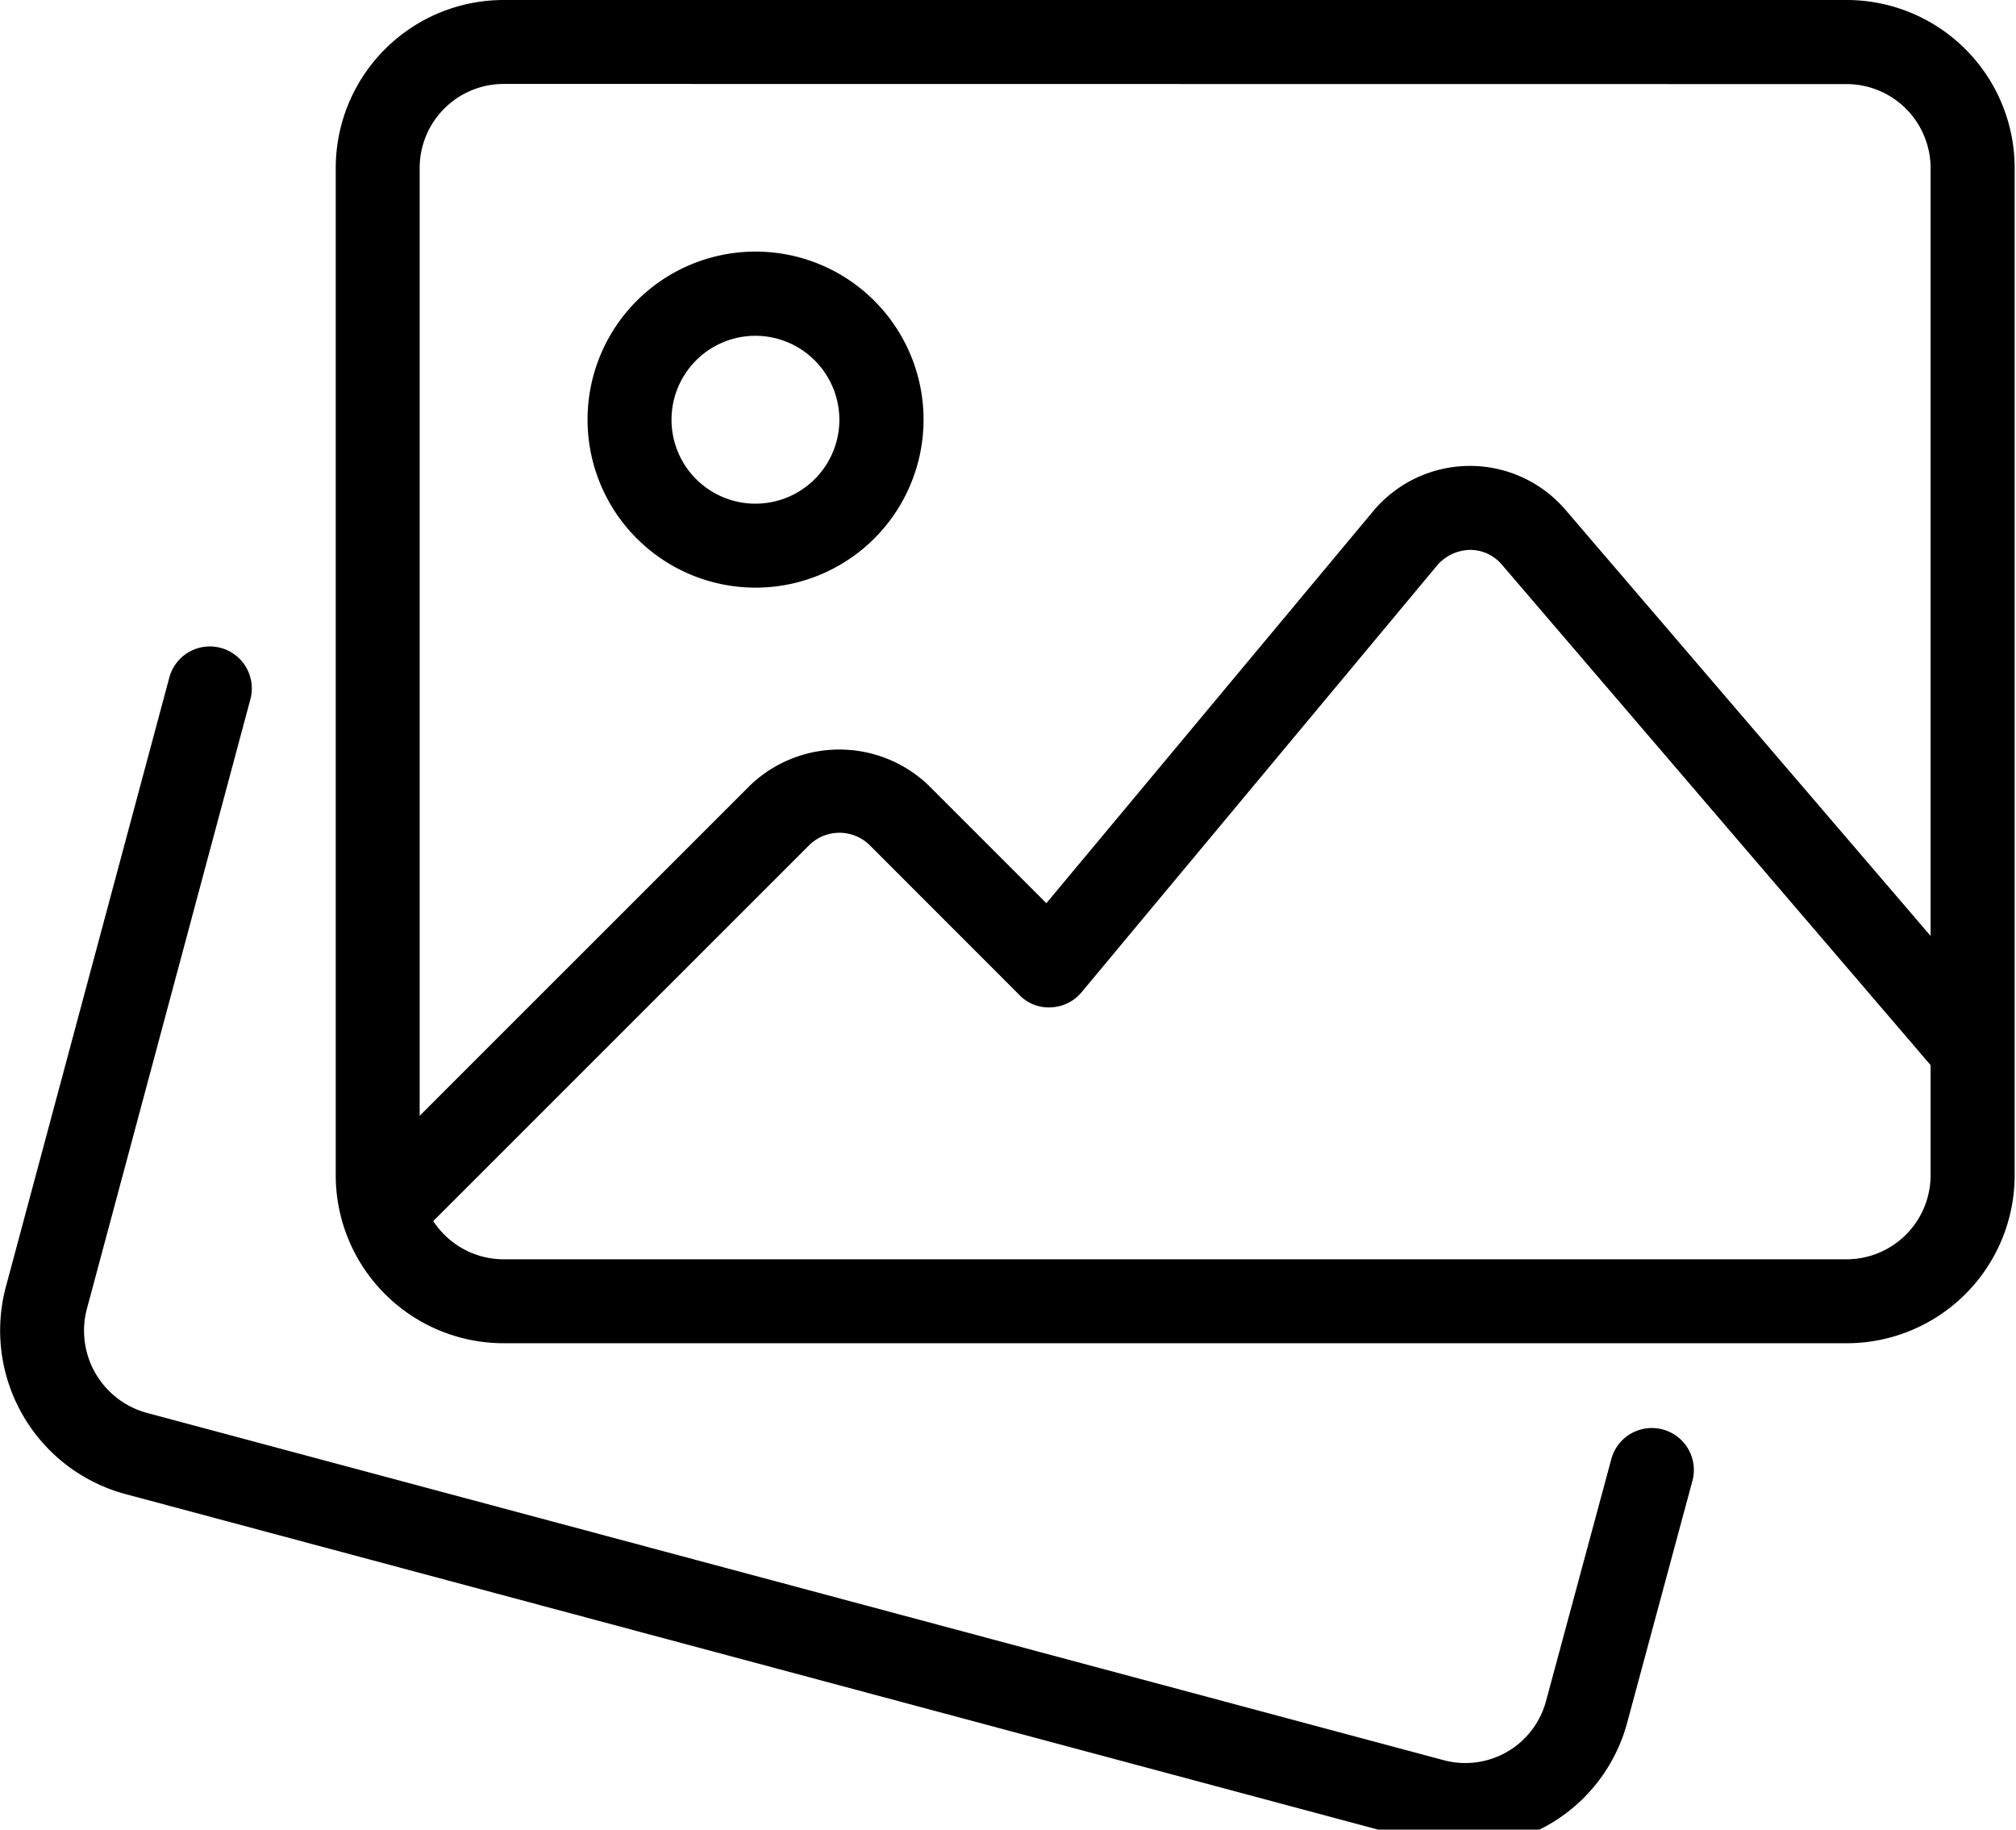
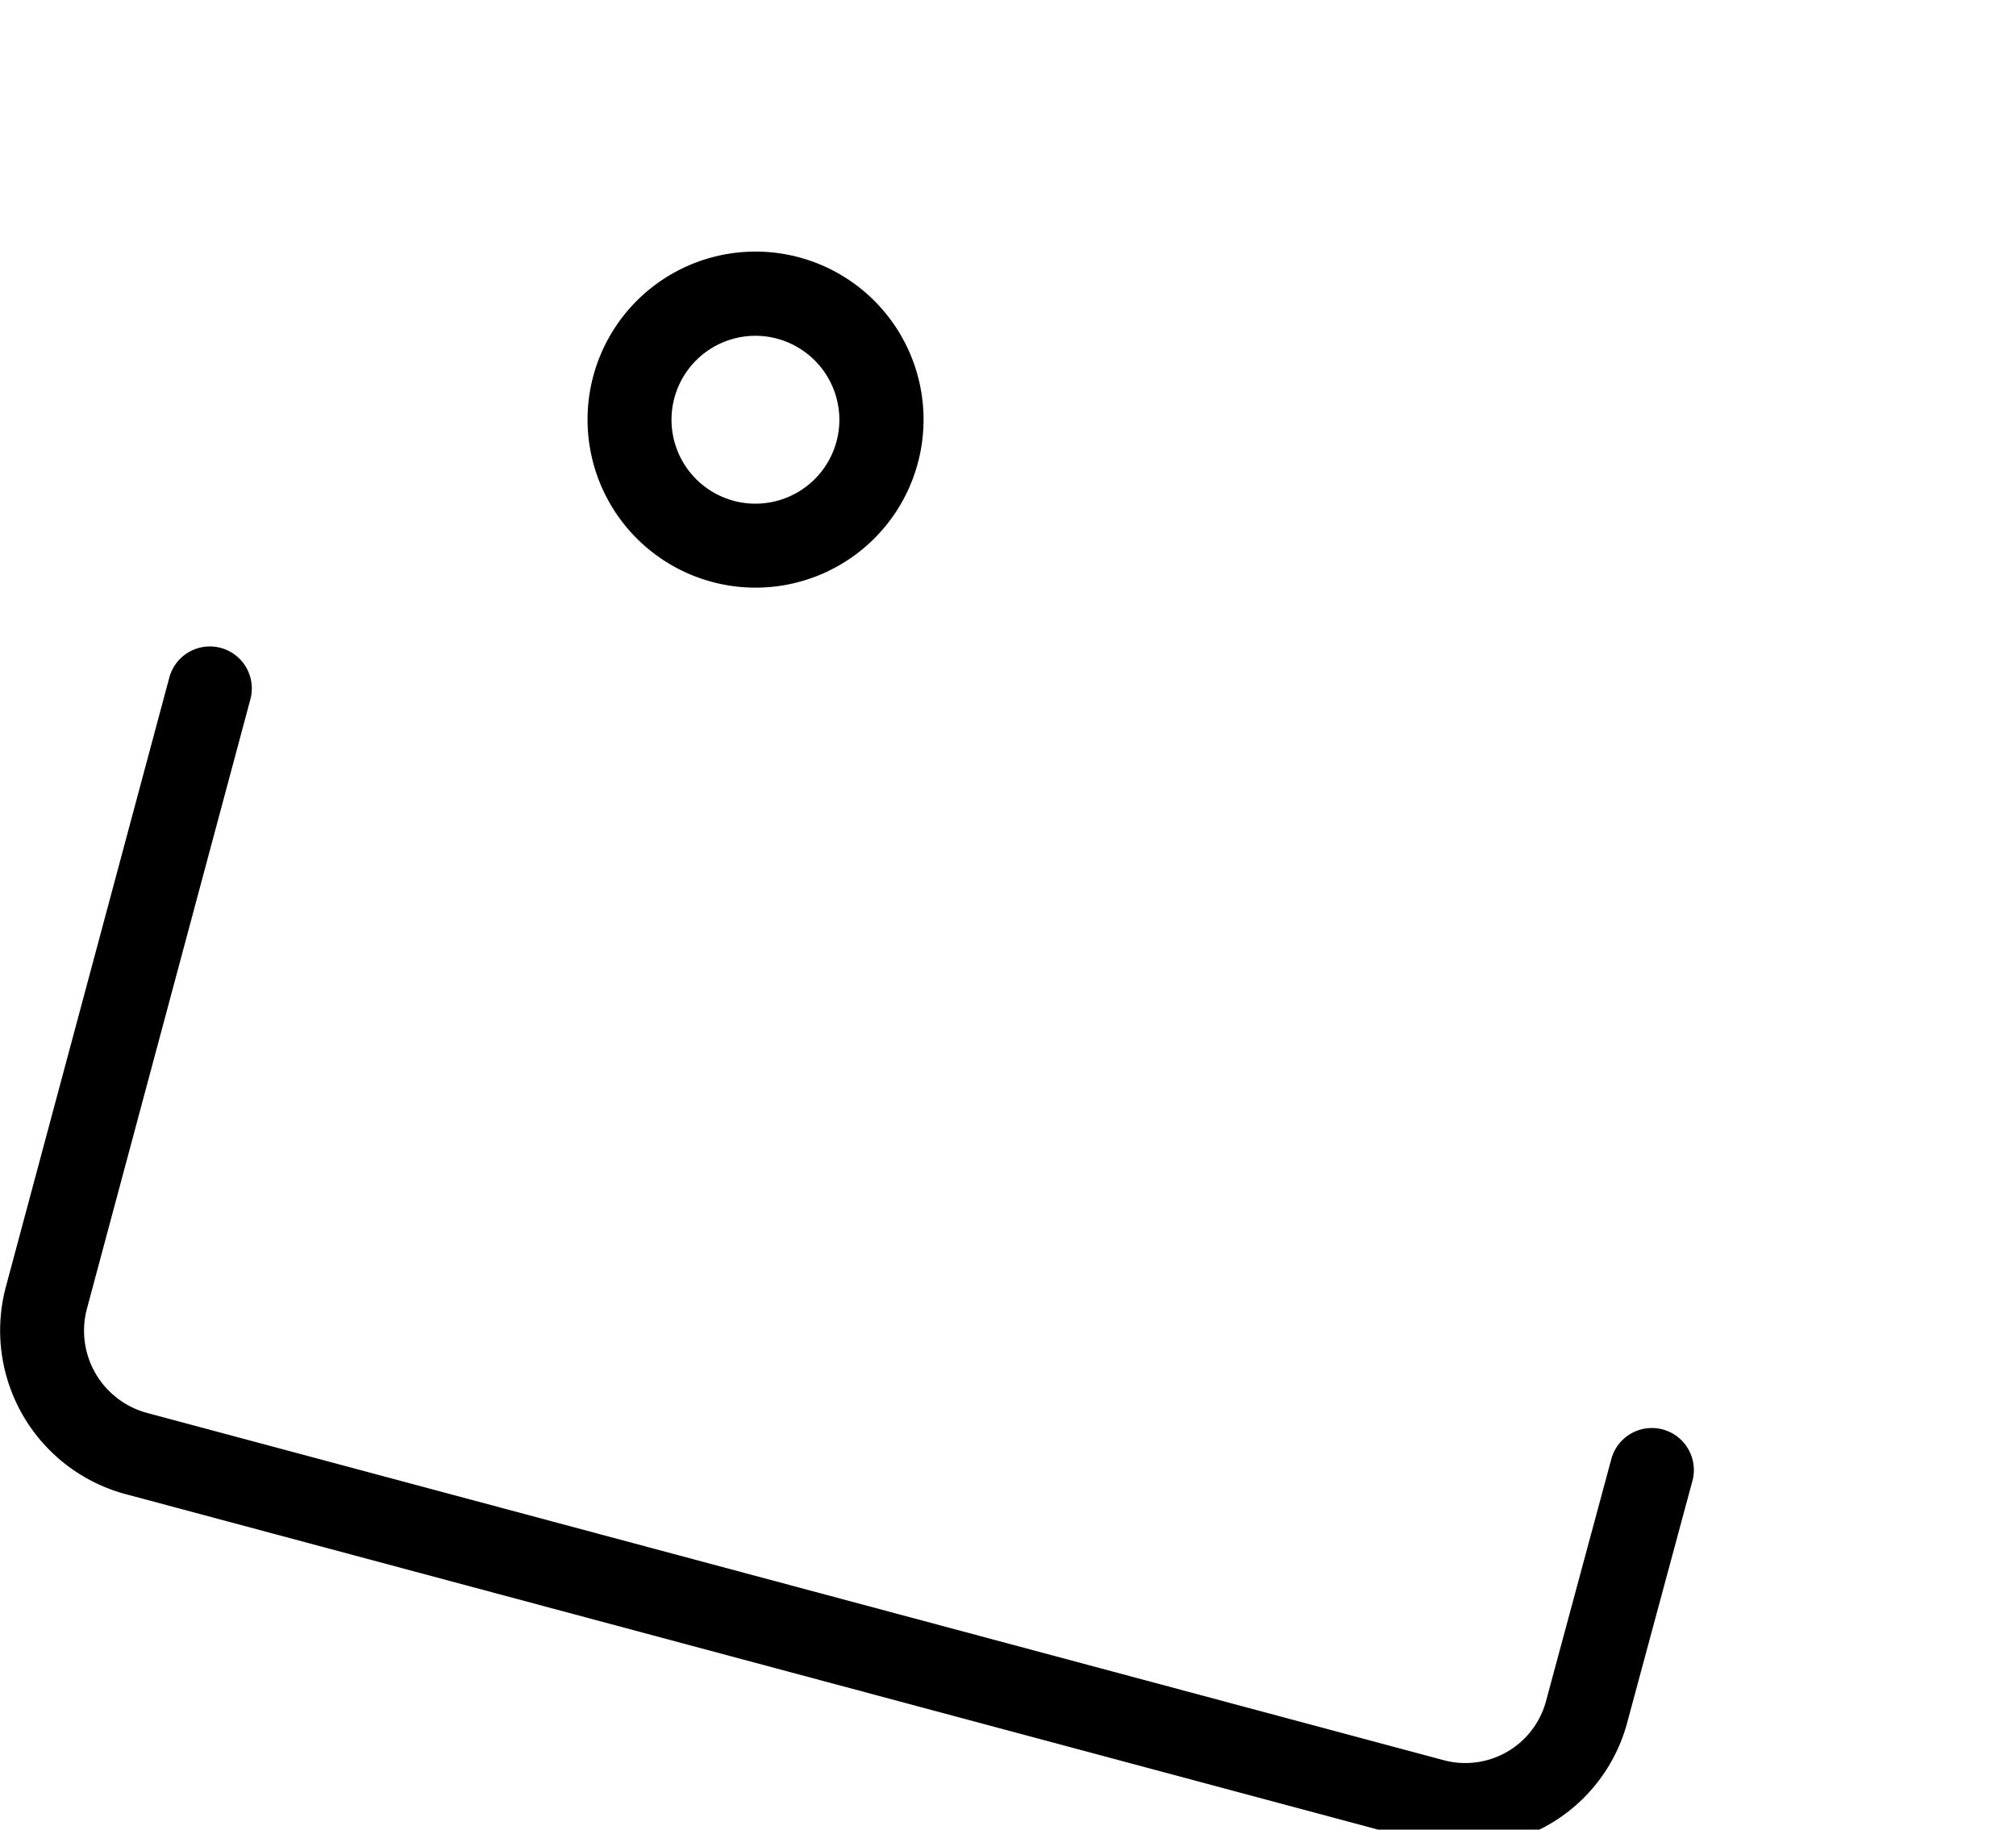
<svg xmlns="http://www.w3.org/2000/svg" viewBox="0 0 54 49" fill="currentColor" class="block w-14 h-auto my-2.5 md:mx-1.5 lg:mx-3.5 opacity-90">
  <path d="M39.24 49.464a4.485 4.485 0 0 1-1.147-.148L3.327 40.005a4.538 4.538 0 0 1-3.179-5.508l4.387-16.35a1.124 1.124 0 0 1 2.172.58L2.322 35.073a2.282 2.282 0 0 0 1.6 2.763l34.753 9.306a2.238 2.238 0 0 0 2.736-1.583l1.756-6.507a1.125 1.125 0 0 1 2.172.585l-1.754 6.5a4.491 4.491 0 0 1-4.345 3.327Z" />
-   <path d="M49.464 35.974H13.493a4.5 4.5 0 0 1-4.5-4.5V4.5a4.5 4.5 0 0 1 4.5-4.5h35.971a4.5 4.5 0 0 1 4.5 4.5v26.98a4.5 4.5 0 0 1-4.5 4.494ZM13.493 2.248A2.252 2.252 0 0 0 11.241 4.5v26.98a2.252 2.252 0 0 0 2.252 2.246h35.971a2.252 2.252 0 0 0 2.248-2.248V4.5a2.252 2.252 0 0 0-2.248-2.248Z" />
  <path d="M20.238 15.738a4.5 4.5 0 1 1 4.5-4.5 4.5 4.5 0 0 1-4.5 4.5Zm0-6.745a2.248 2.248 0 1 0 2.245 2.252 2.252 2.252 0 0 0-2.245-2.252Z" />
-   <path d="M10.274 33.568a1.123 1.123 0 0 1-.8-1.918l10.624-10.622a3.456 3.456 0 0 1 4.769 0l3.161 3.161 8.752-10.497a3.378 3.378 0 0 1 2.566-1.214h.025a3.371 3.371 0 0 1 2.561 1.176L53.69 27.373a1.126 1.126 0 0 1-1.71 1.464L40.225 15.118a1.112 1.112 0 0 0-.854-.391 1.194 1.194 0 0 0-.863.4l-9.541 11.451a1.12 1.12 0 0 1-.814.4 1.082 1.082 0 0 1-.845-.328l-4.028-4.03a1.155 1.155 0 0 0-1.59 0L11.068 33.239a1.12 1.12 0 0 1-.794.328Z" />
</svg>